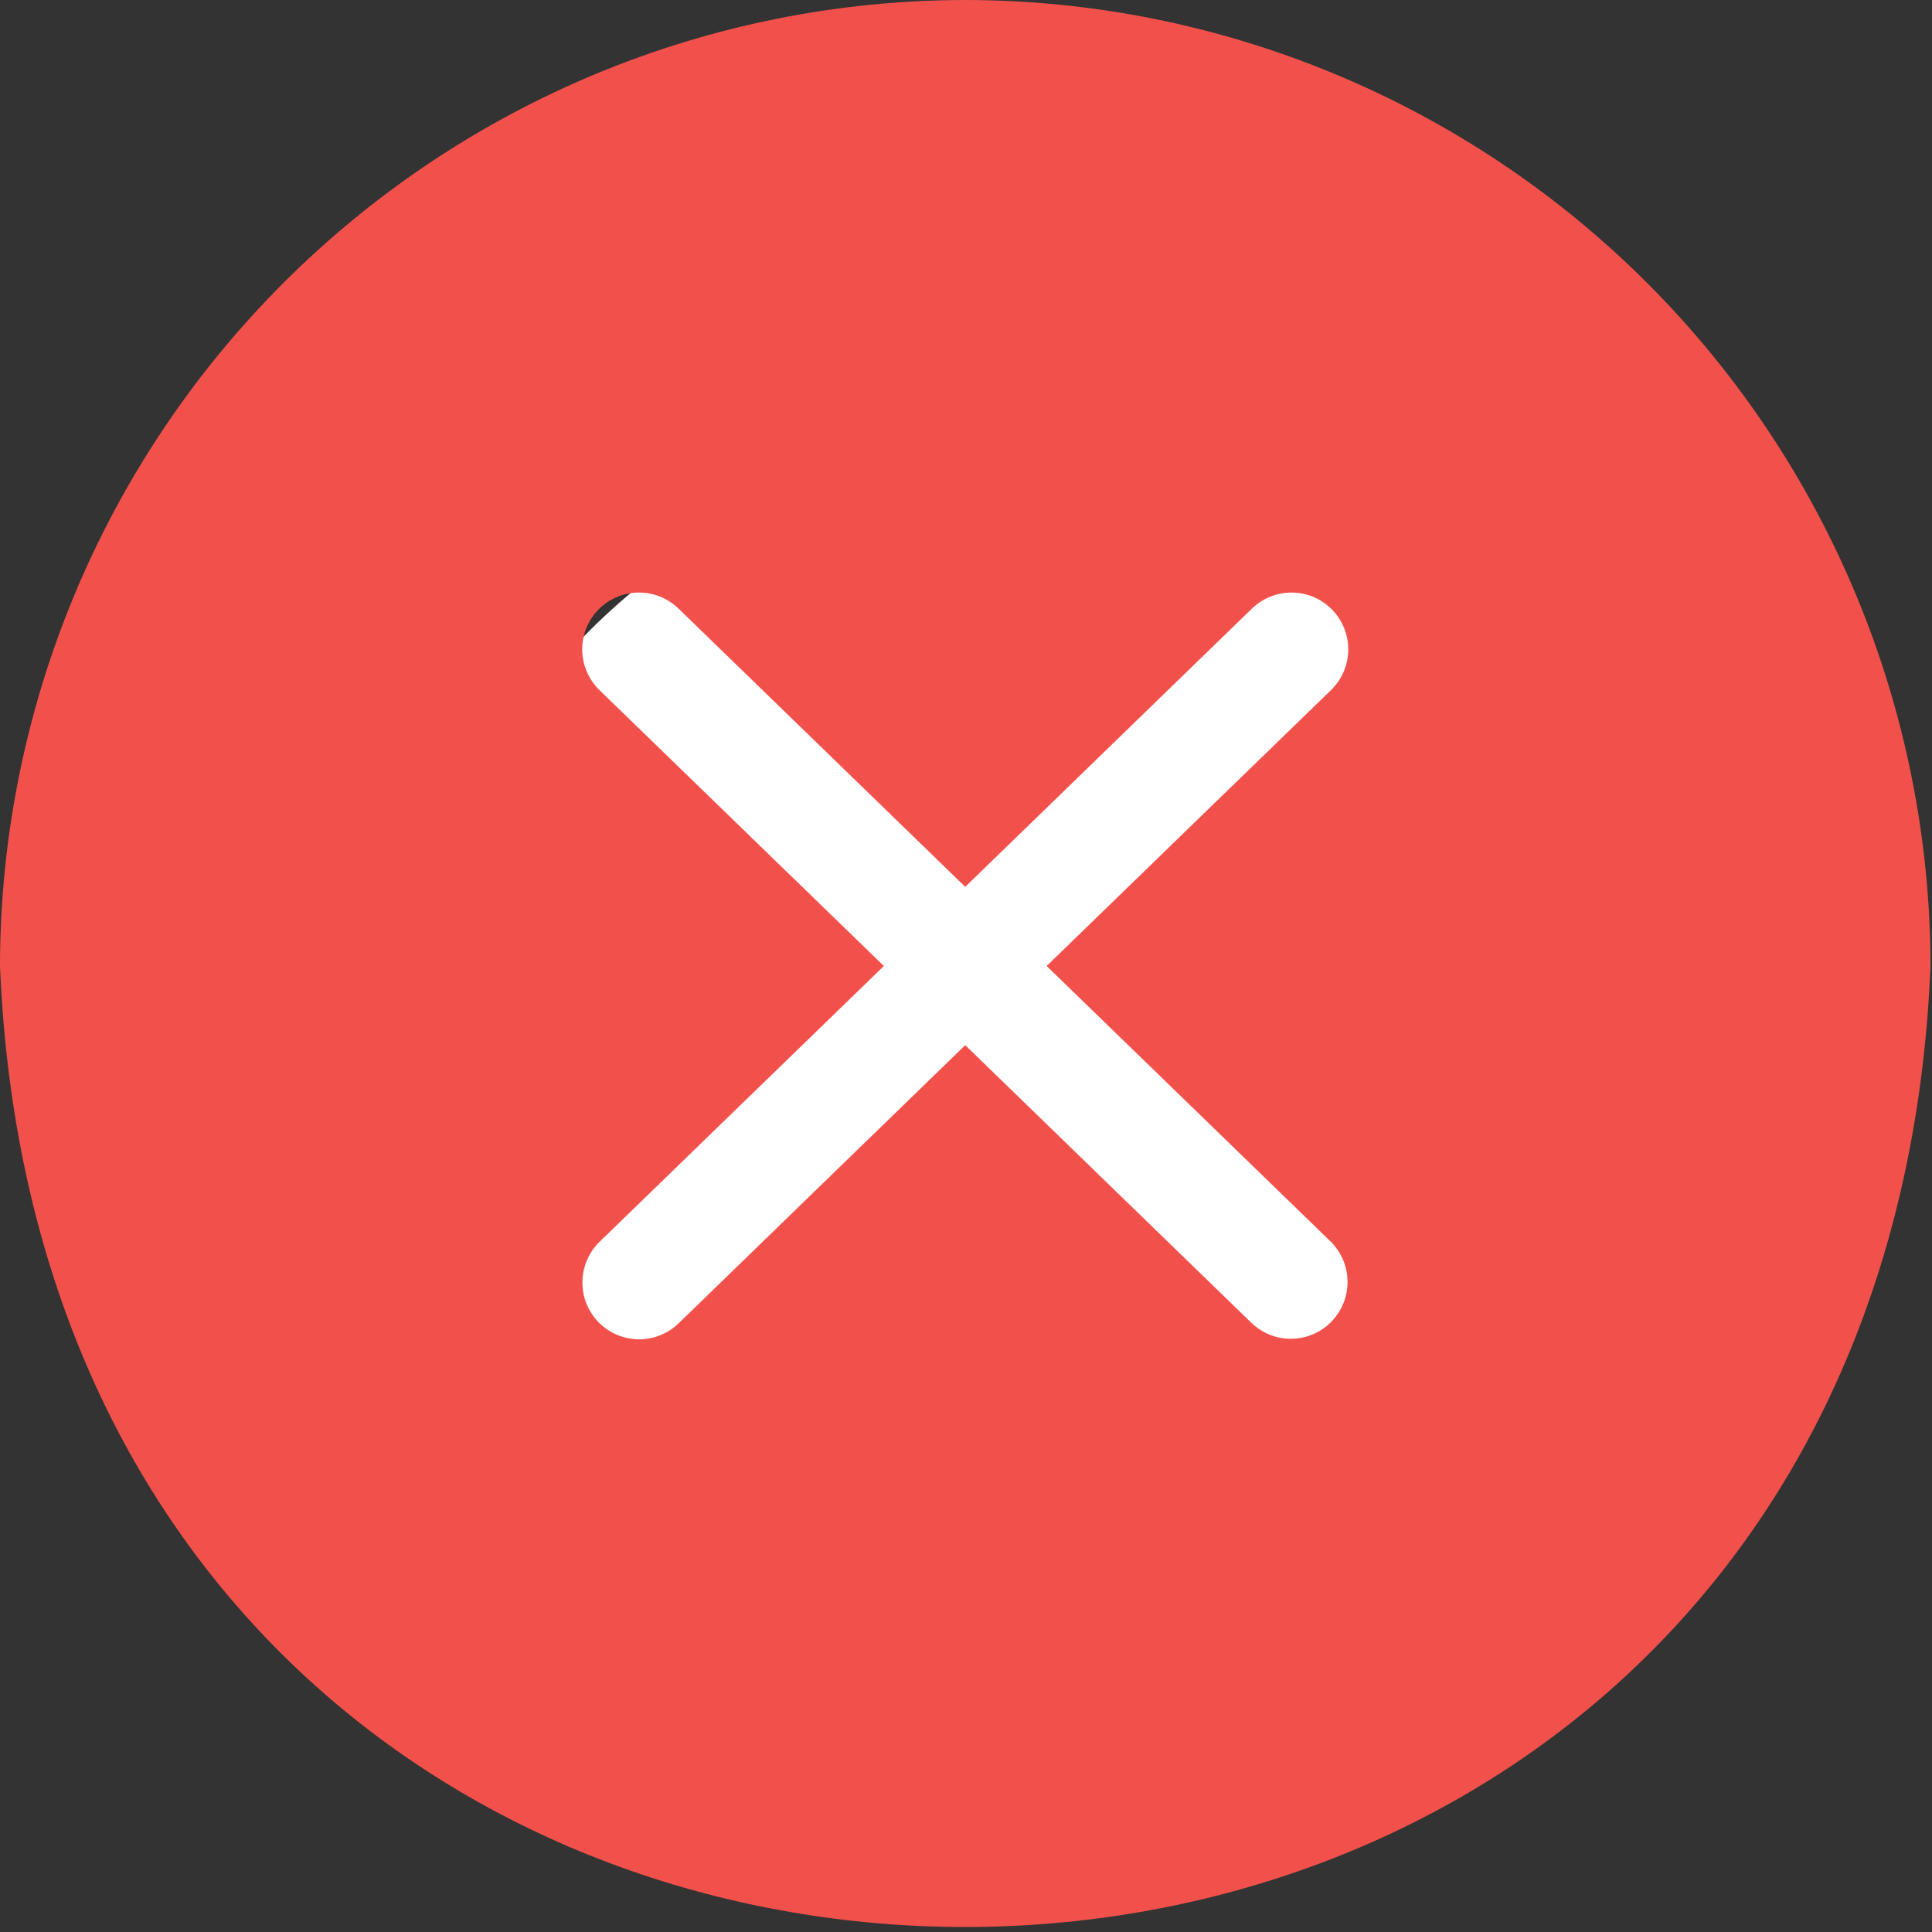
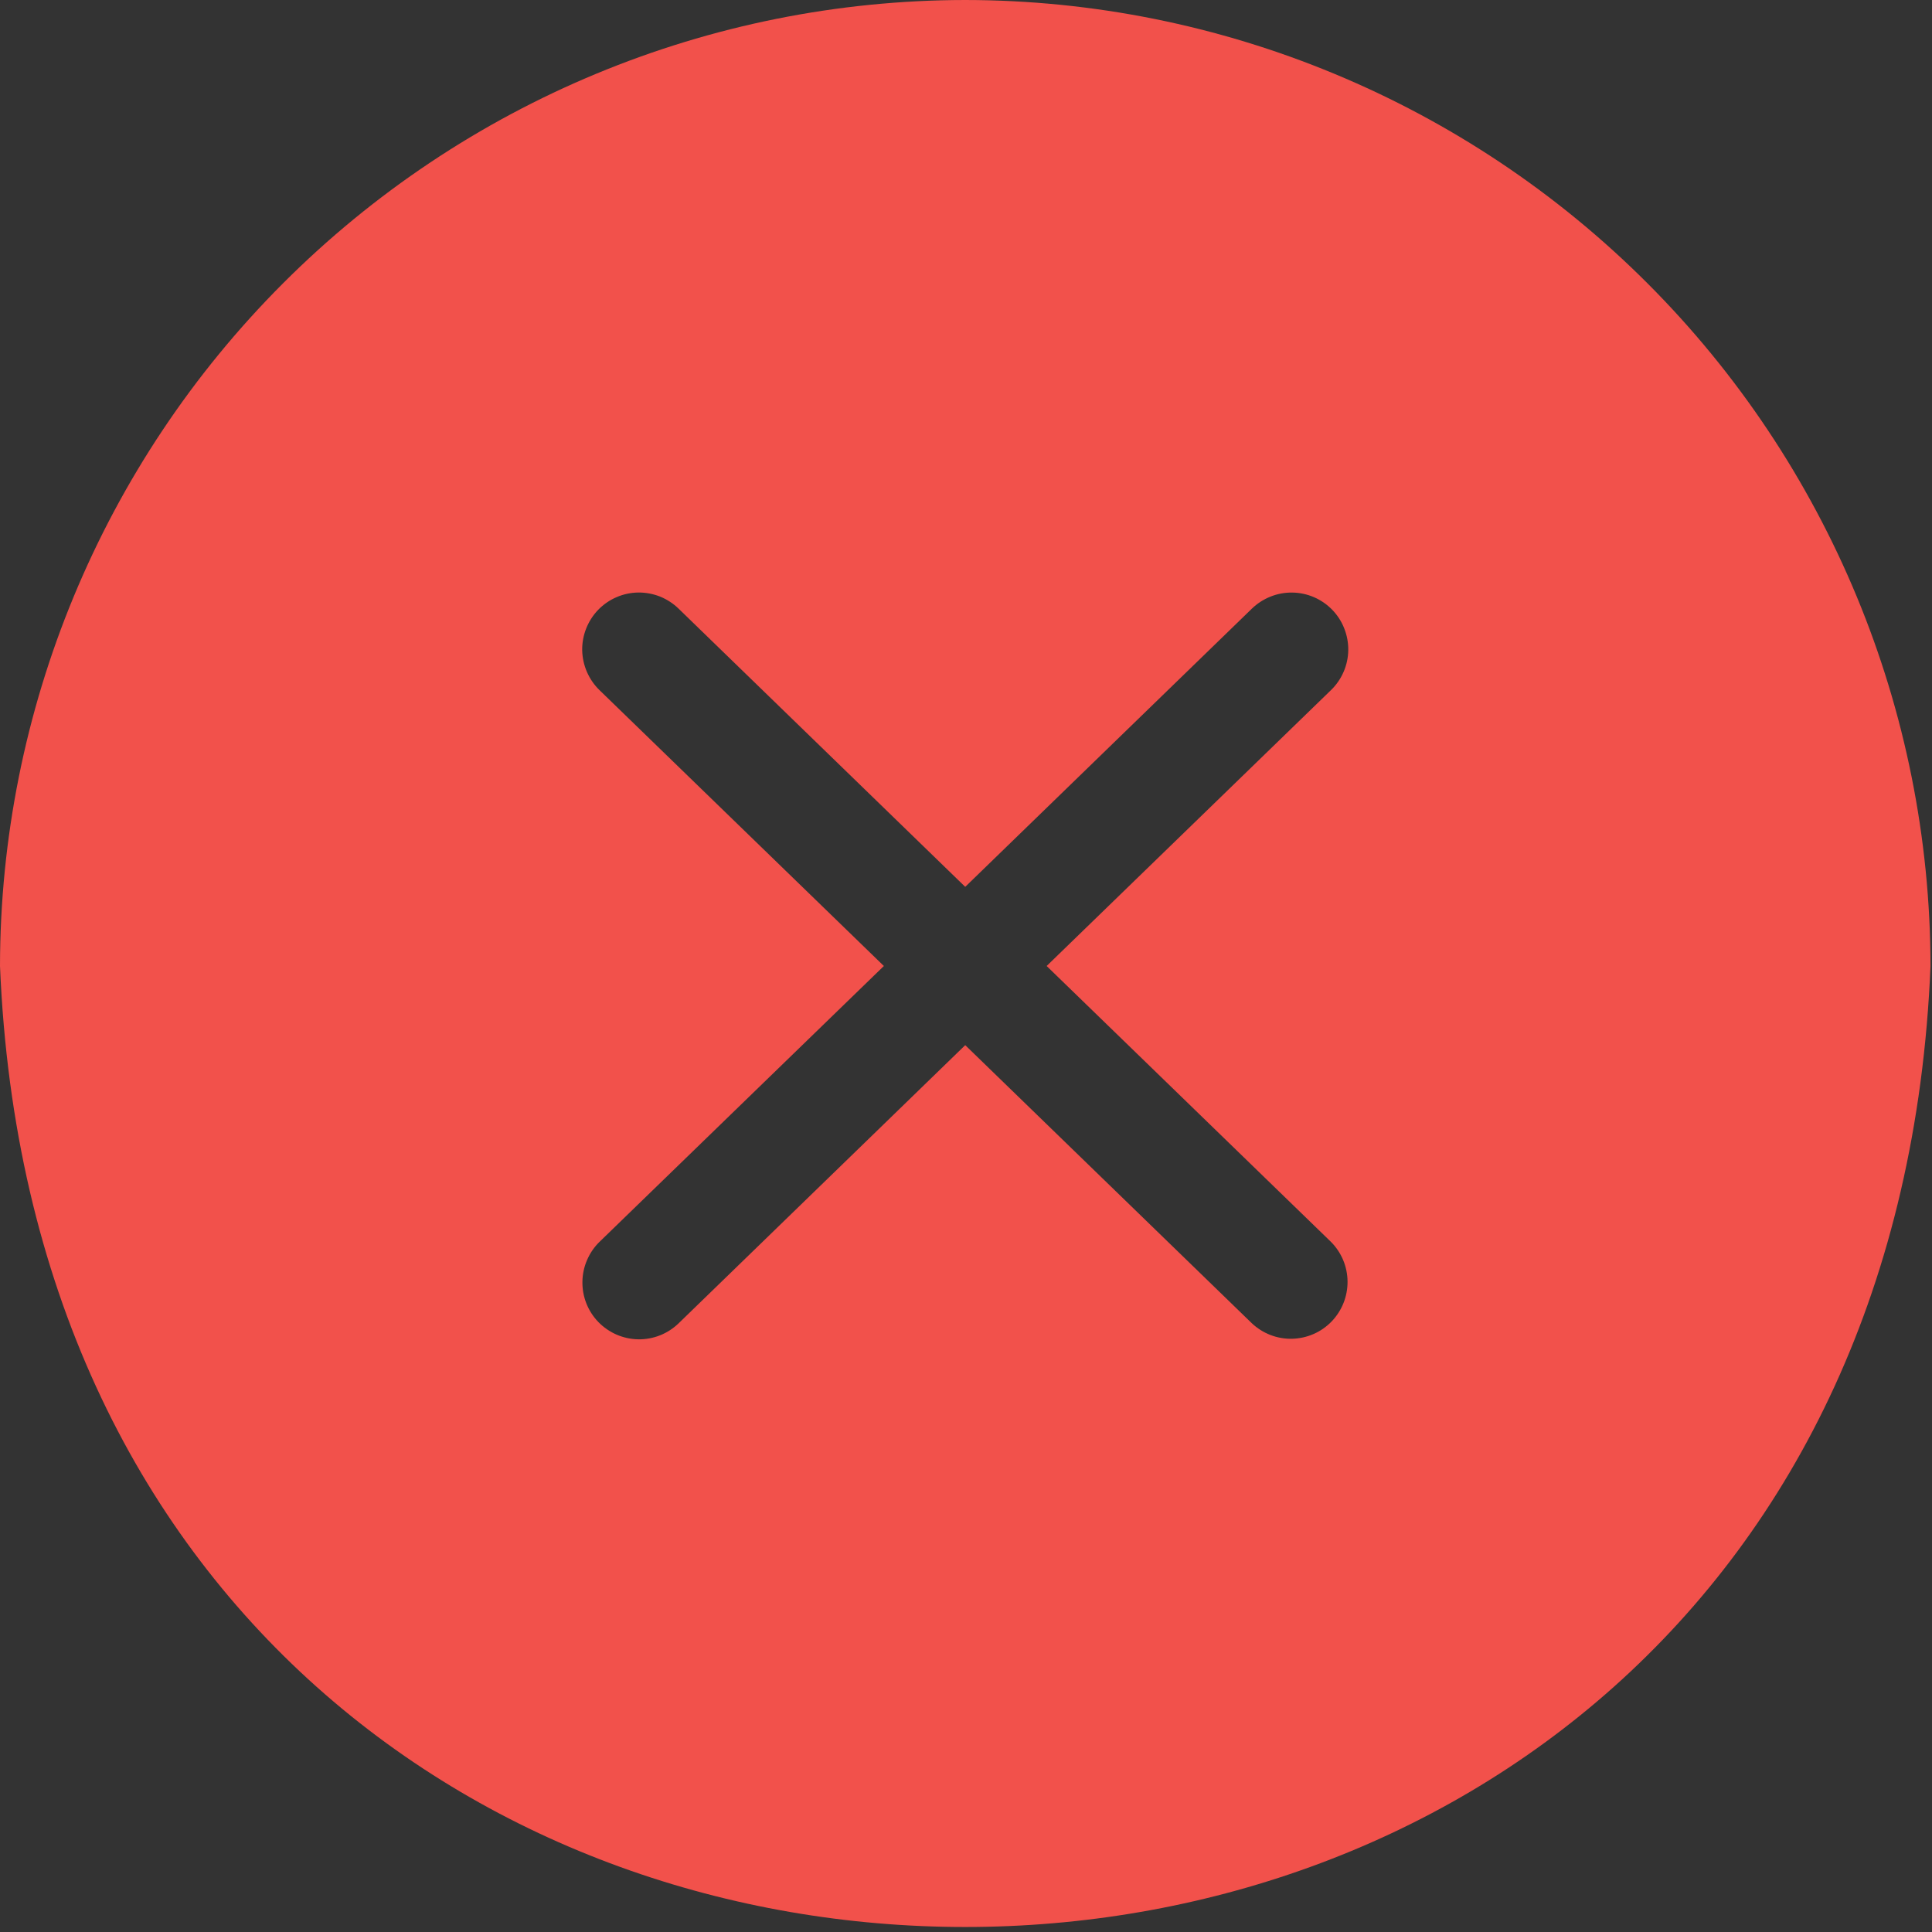
<svg xmlns="http://www.w3.org/2000/svg" width="35" height="35" viewBox="0 0 35 35" fill="none">
  <rect x="0" y="0" width="35" height="35" fill="#333333" stroke="none" />
-   <circle cx="18.641" cy="19.375" r="11.25" fill="white" />
  <path d="M17.486 0C12.85 0.005 8.406 1.851 5.128 5.132C1.849 8.412 0.005 12.86 0 17.5C0.961 40.716 34.015 40.709 34.973 17.5C34.967 12.86 33.123 8.412 29.845 5.132C26.567 1.851 22.122 0.005 17.486 0ZM24.11 22.496C24.302 22.687 24.41 22.946 24.412 23.216C24.414 23.487 24.31 23.747 24.121 23.942C23.933 24.136 23.676 24.247 23.405 24.253C23.135 24.259 22.874 24.157 22.677 23.971L17.486 18.934L12.295 23.972C12.198 24.066 12.084 24.14 11.959 24.19C11.833 24.24 11.699 24.265 11.564 24.263C11.429 24.261 11.296 24.232 11.172 24.179C11.048 24.125 10.936 24.048 10.841 23.951C10.747 23.854 10.673 23.74 10.623 23.614C10.573 23.488 10.549 23.354 10.551 23.219C10.553 23.084 10.581 22.951 10.635 22.827C10.688 22.703 10.765 22.59 10.862 22.496L16.012 17.5L10.862 12.504C10.765 12.41 10.687 12.297 10.633 12.173C10.579 12.049 10.55 11.915 10.547 11.78C10.545 11.644 10.57 11.51 10.62 11.384C10.67 11.258 10.744 11.143 10.838 11.046C10.933 10.949 11.045 10.871 11.17 10.818C11.294 10.764 11.428 10.736 11.563 10.734C11.699 10.733 11.833 10.758 11.959 10.808C12.084 10.859 12.199 10.934 12.295 11.028L17.486 16.066L22.677 11.028C22.774 10.934 22.889 10.859 23.014 10.809C23.14 10.758 23.274 10.733 23.409 10.735C23.545 10.736 23.678 10.765 23.803 10.818C23.927 10.872 24.04 10.949 24.134 11.046C24.228 11.143 24.303 11.258 24.352 11.384C24.402 11.51 24.427 11.645 24.425 11.78C24.423 11.915 24.394 12.049 24.34 12.173C24.286 12.297 24.208 12.41 24.11 12.504L18.961 17.5L24.11 22.496Z" fill="#F2514B" />
</svg>